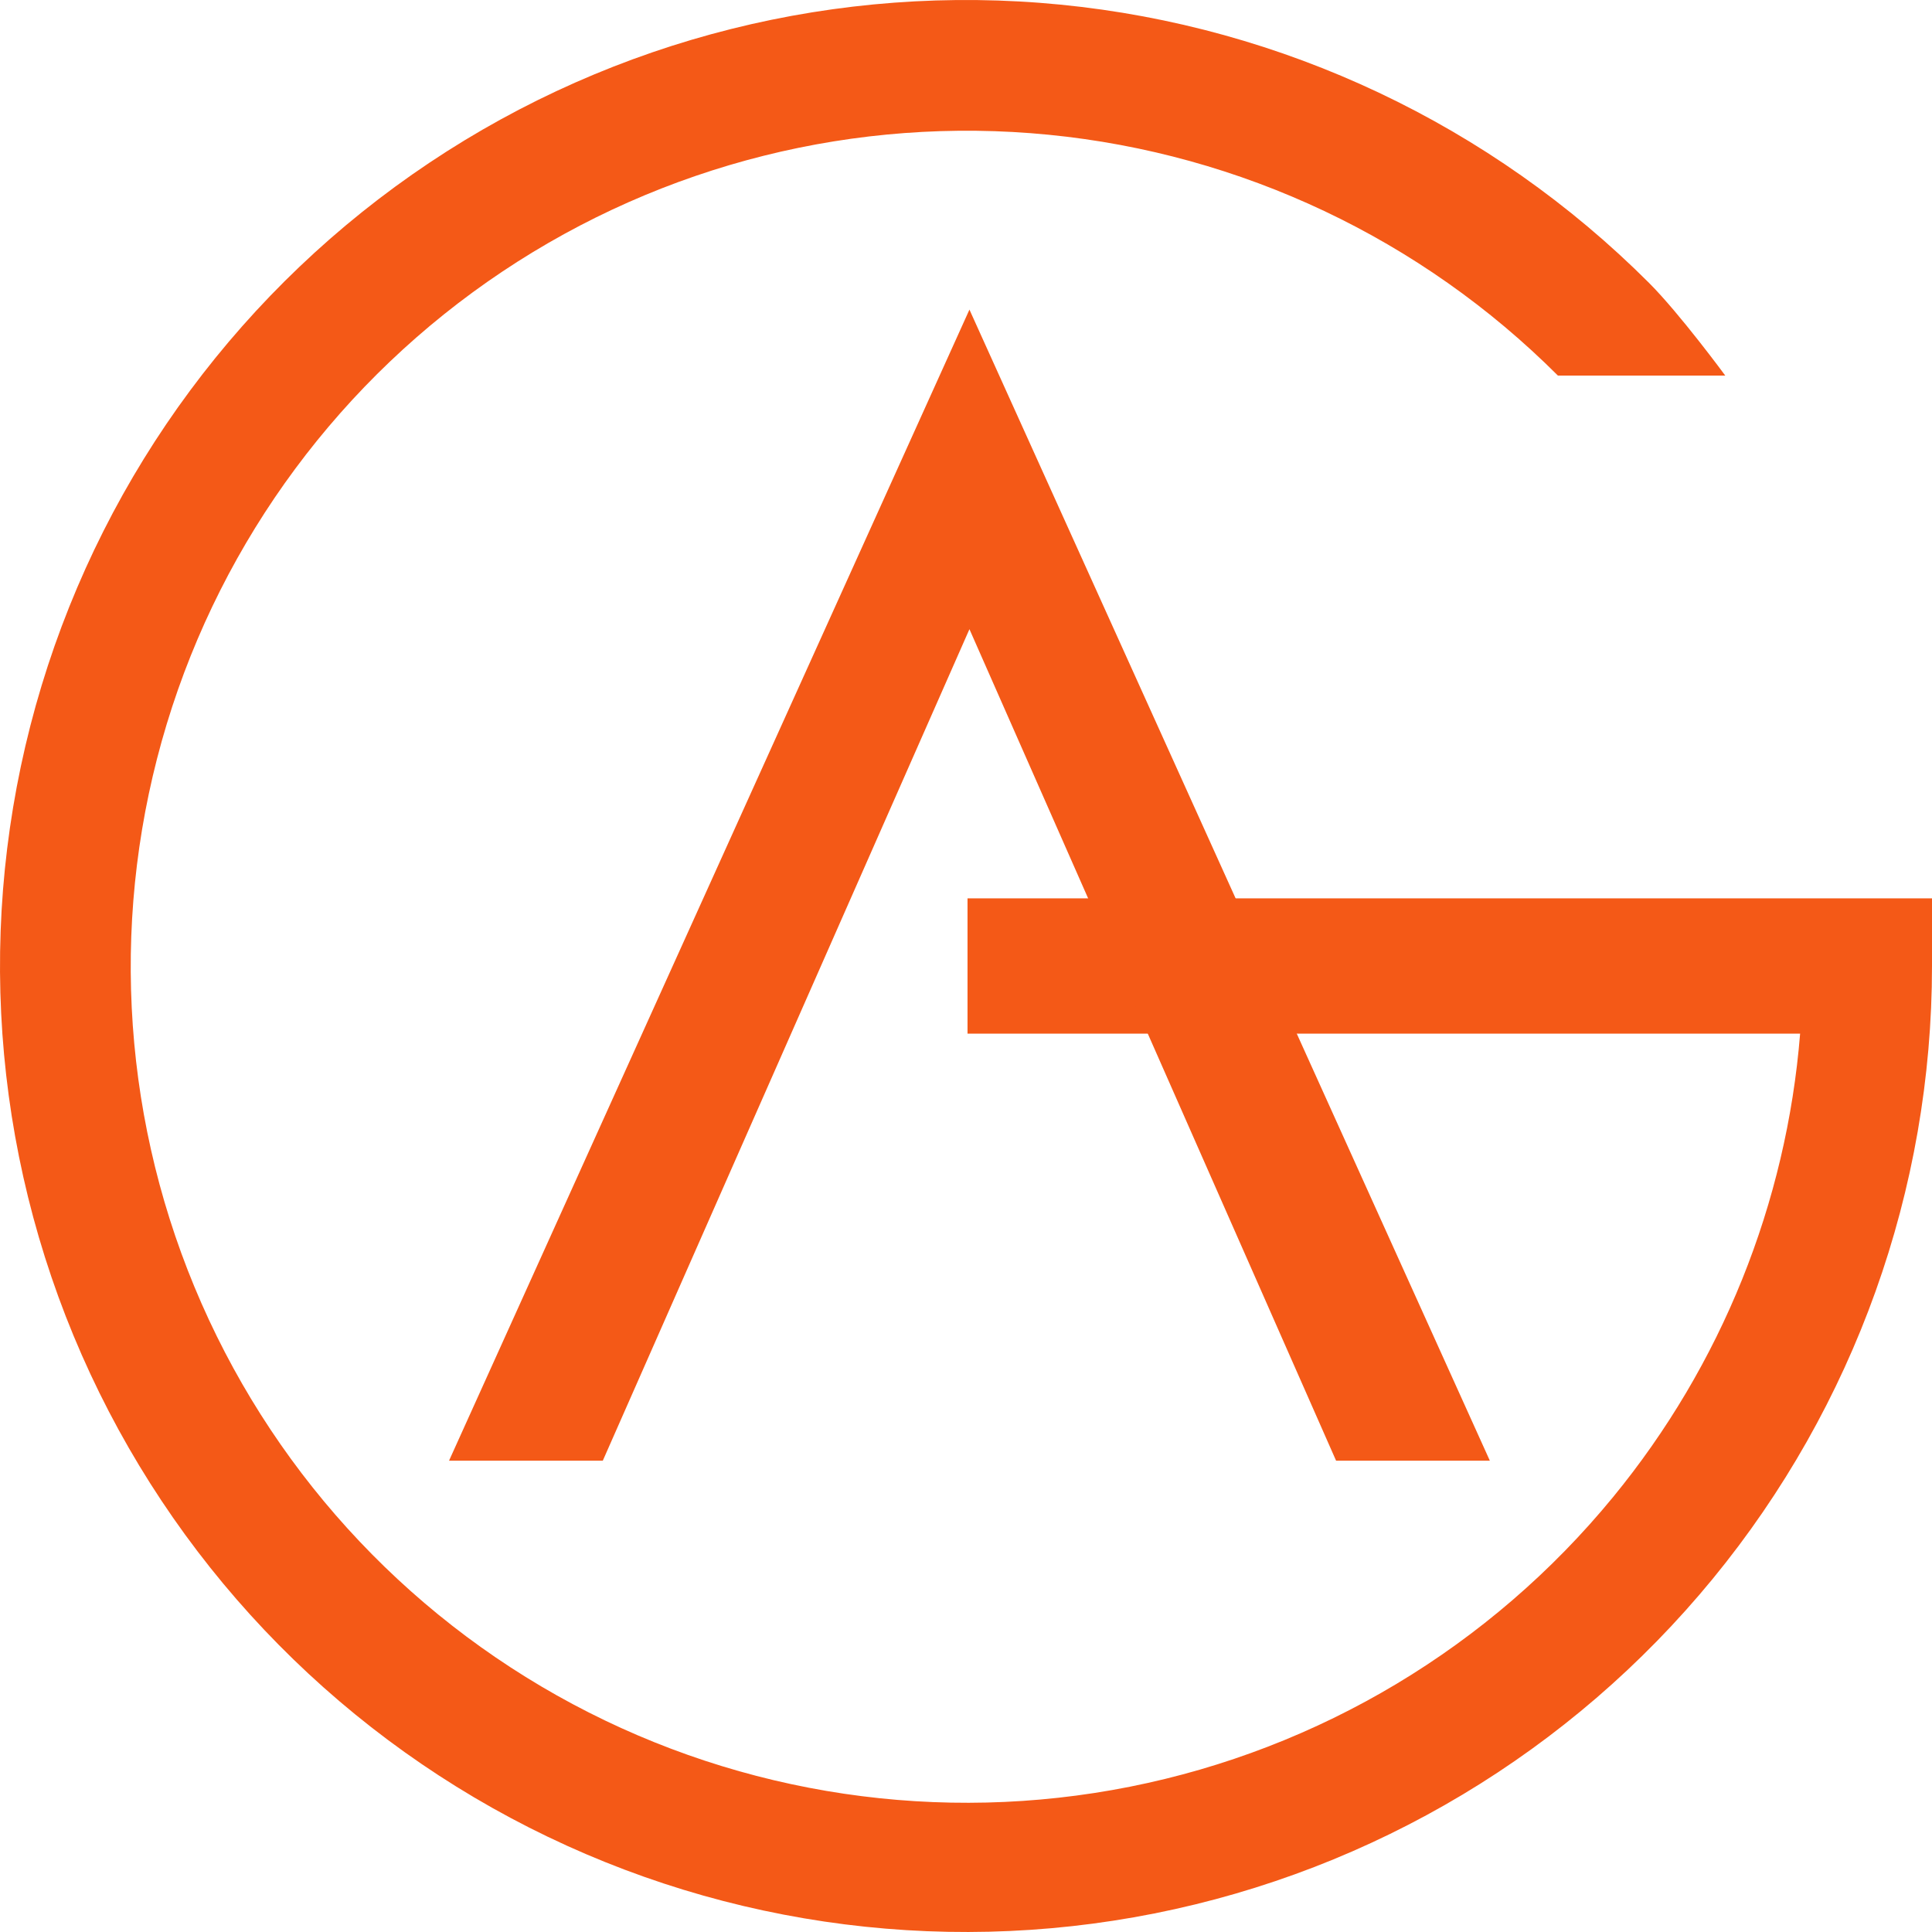
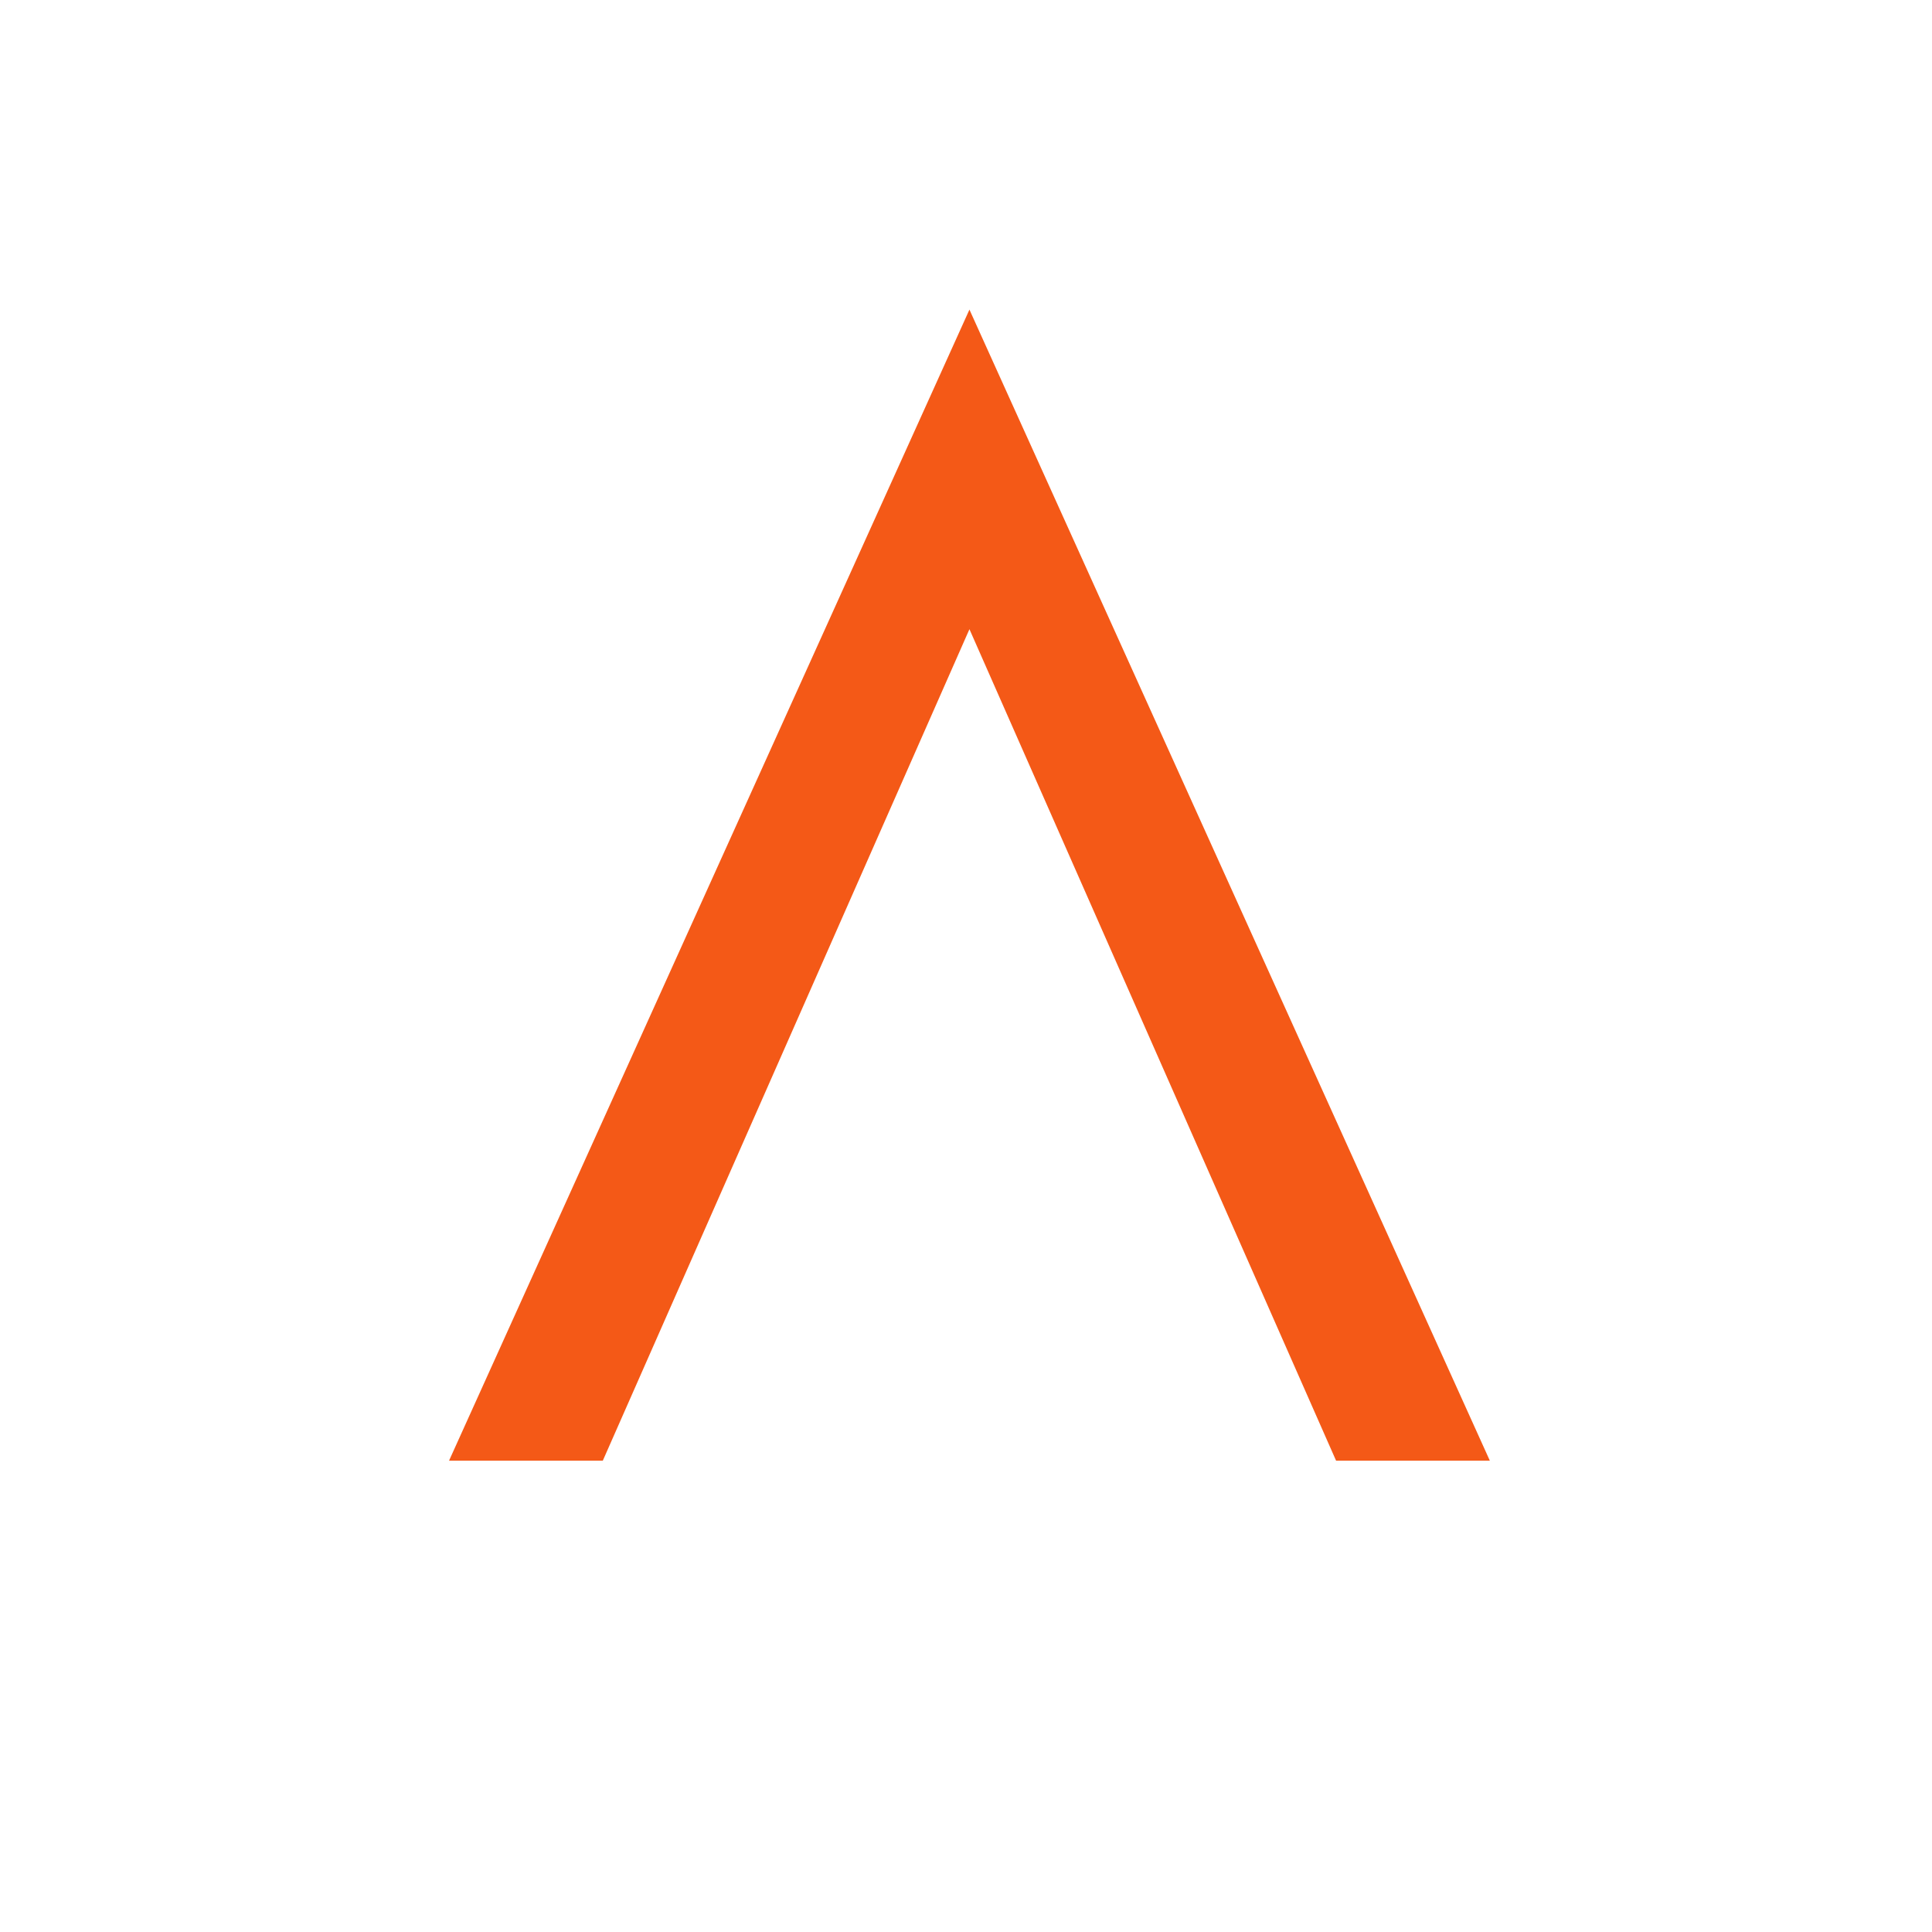
<svg xmlns="http://www.w3.org/2000/svg" width="1123" height="1123" viewBox="0 0 1123 1123" fill="none">
-   <path d="M1123 561.5C1123 691.406 1077.96 817.293 995.545 917.711C913.134 1018.13 798.453 1086.87 671.043 1112.21C543.633 1137.55 411.378 1117.94 296.811 1056.7C182.244 995.461 92.455 896.394 42.742 776.376C-6.971 656.359 -13.532 522.818 24.178 398.505C61.888 274.193 141.535 166.802 249.547 94.631C357.56 22.459 487.256 -10.028 616.537 2.705C745.817 15.438 866.683 72.603 958.54 164.46C976.33 182.249 1002.84 218.32 1002.84 218.32H905.564C826.066 138.821 721.461 89.347 609.574 78.327C497.687 67.307 385.44 95.423 291.959 157.885C198.478 220.347 129.547 313.289 96.911 420.876C64.275 528.464 69.953 644.039 112.977 747.909C156.002 851.779 233.711 937.518 332.864 990.516C432.017 1043.51 546.479 1060.49 656.747 1038.56C767.015 1016.63 866.267 957.137 937.591 870.228C1000.66 793.381 1038.44 699.299 1046.34 600.818H562.384V522.182H1123V561.5Z" fill="#F45917" />
  <path d="M350.375 849.062H261L563.5 179.967L866 849.062H776.625L563.5 365.723L350.375 849.062Z" fill="#F45917" />
</svg>